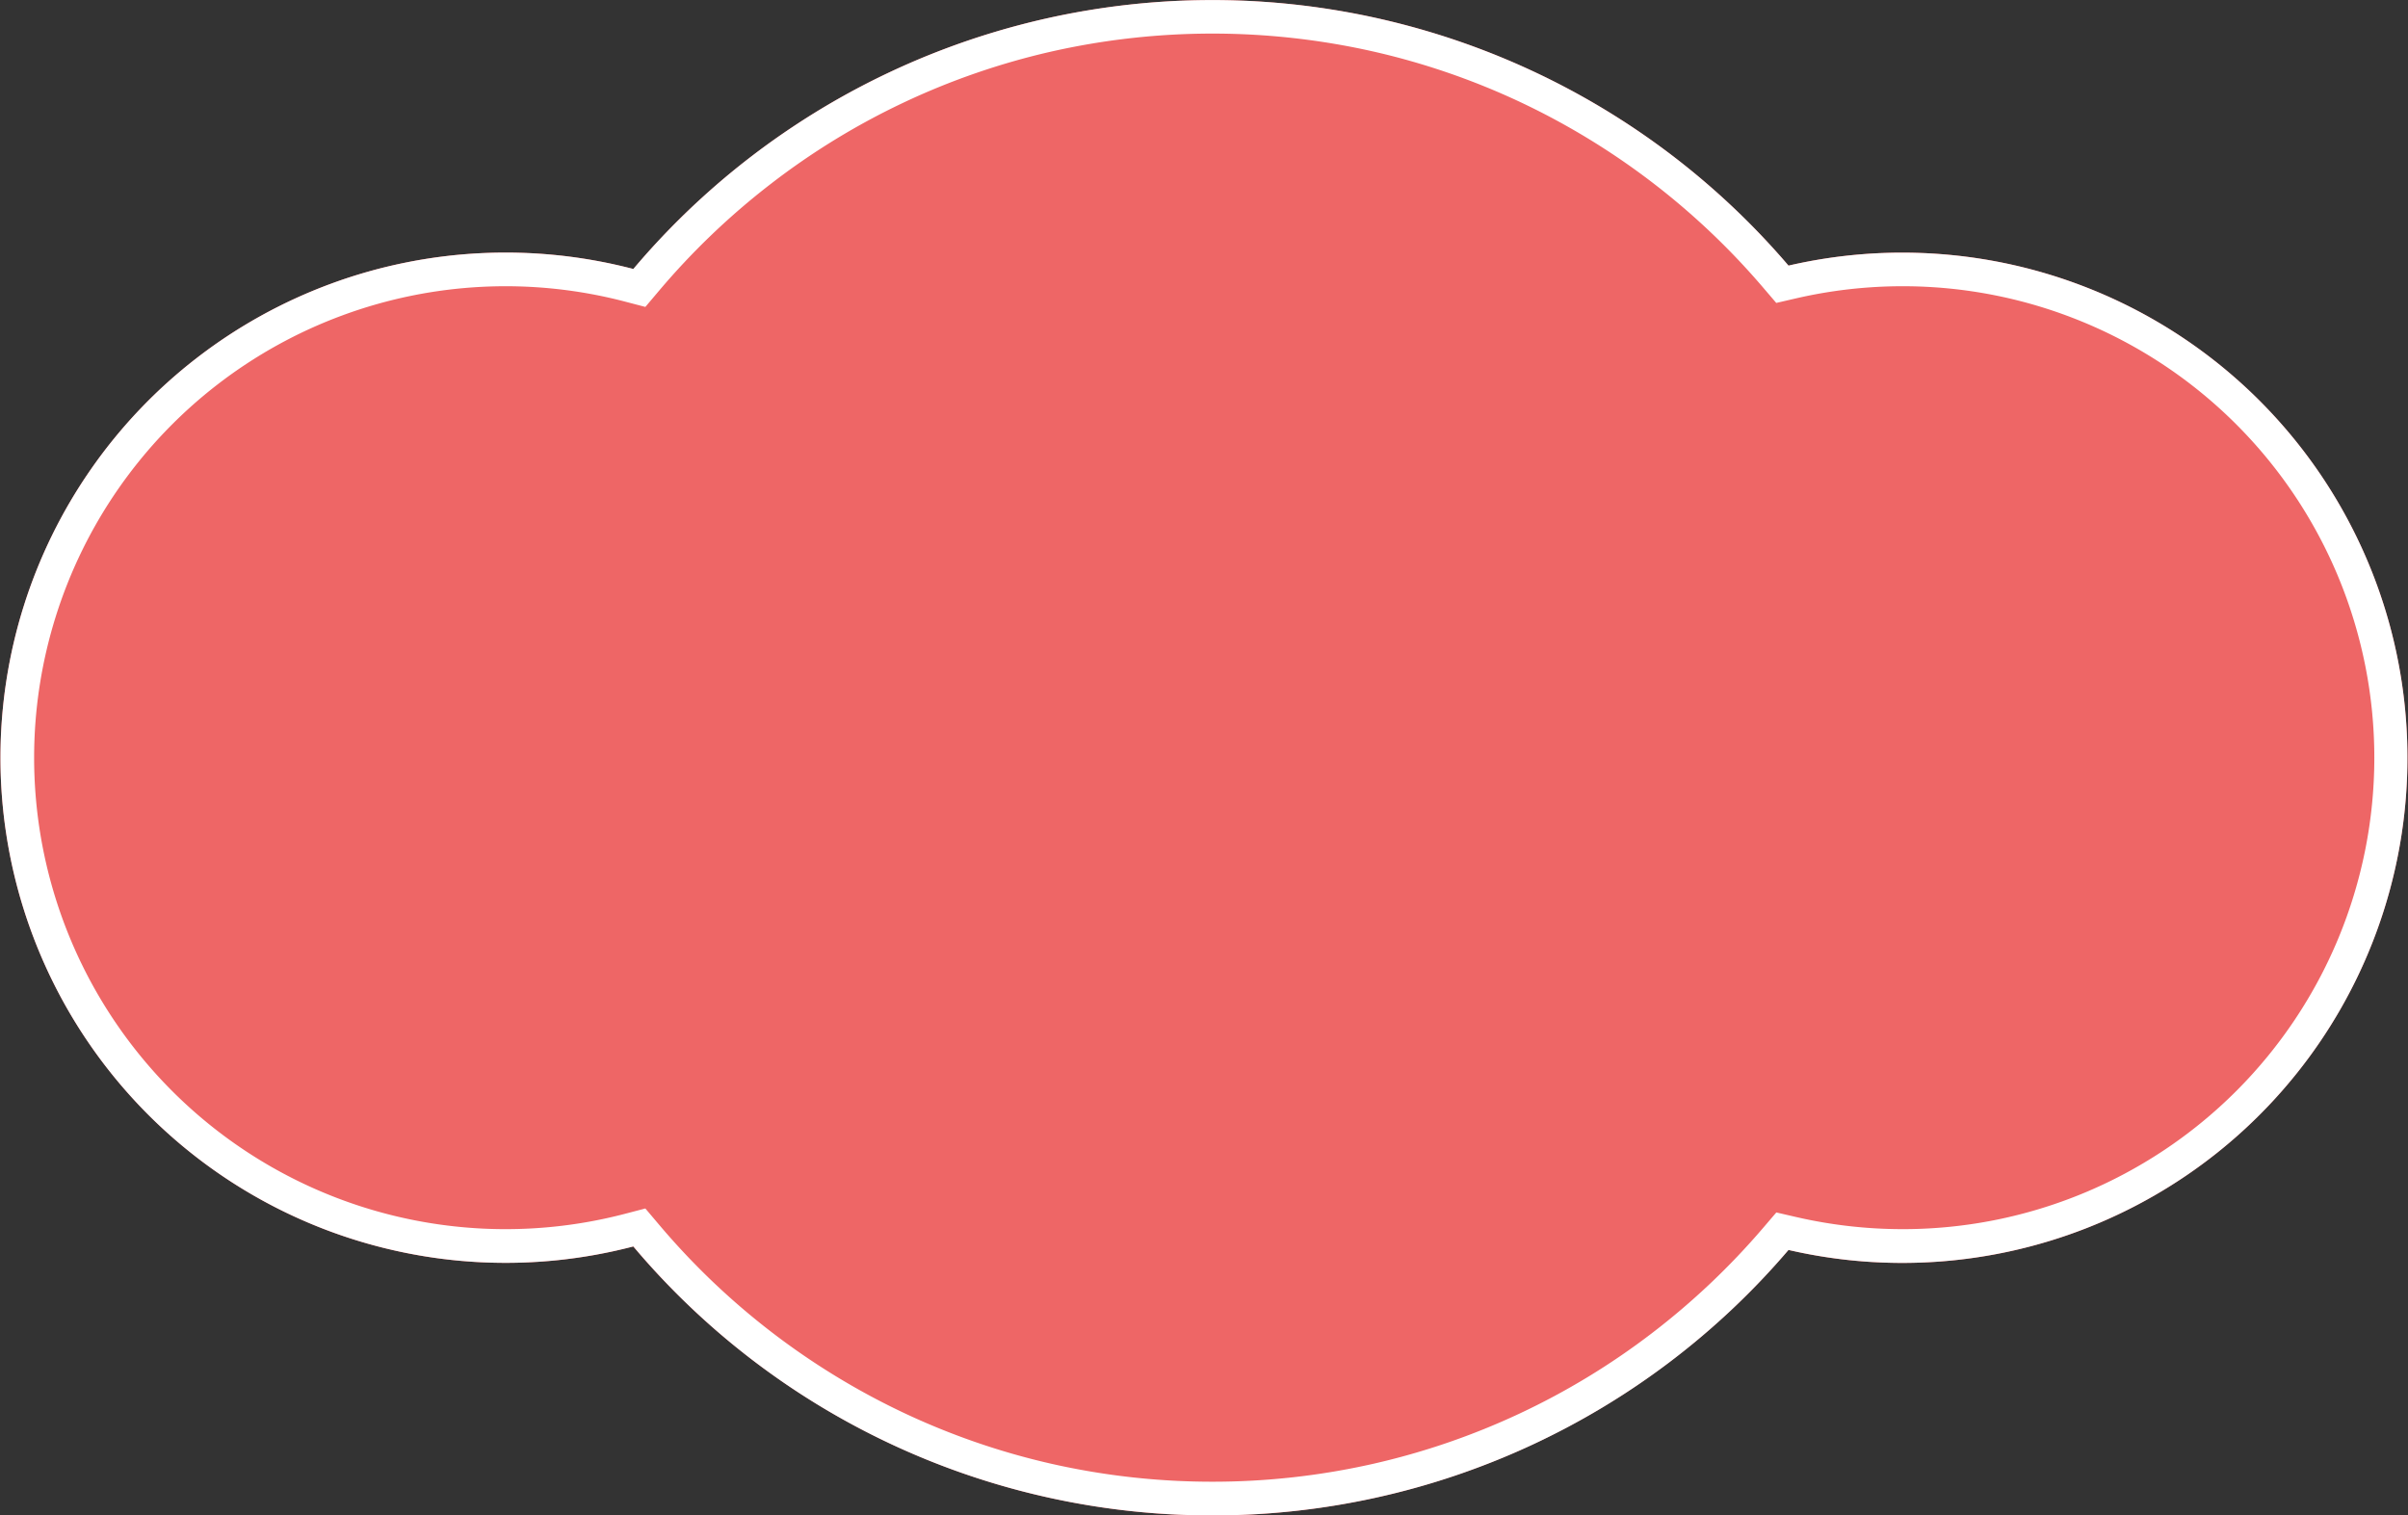
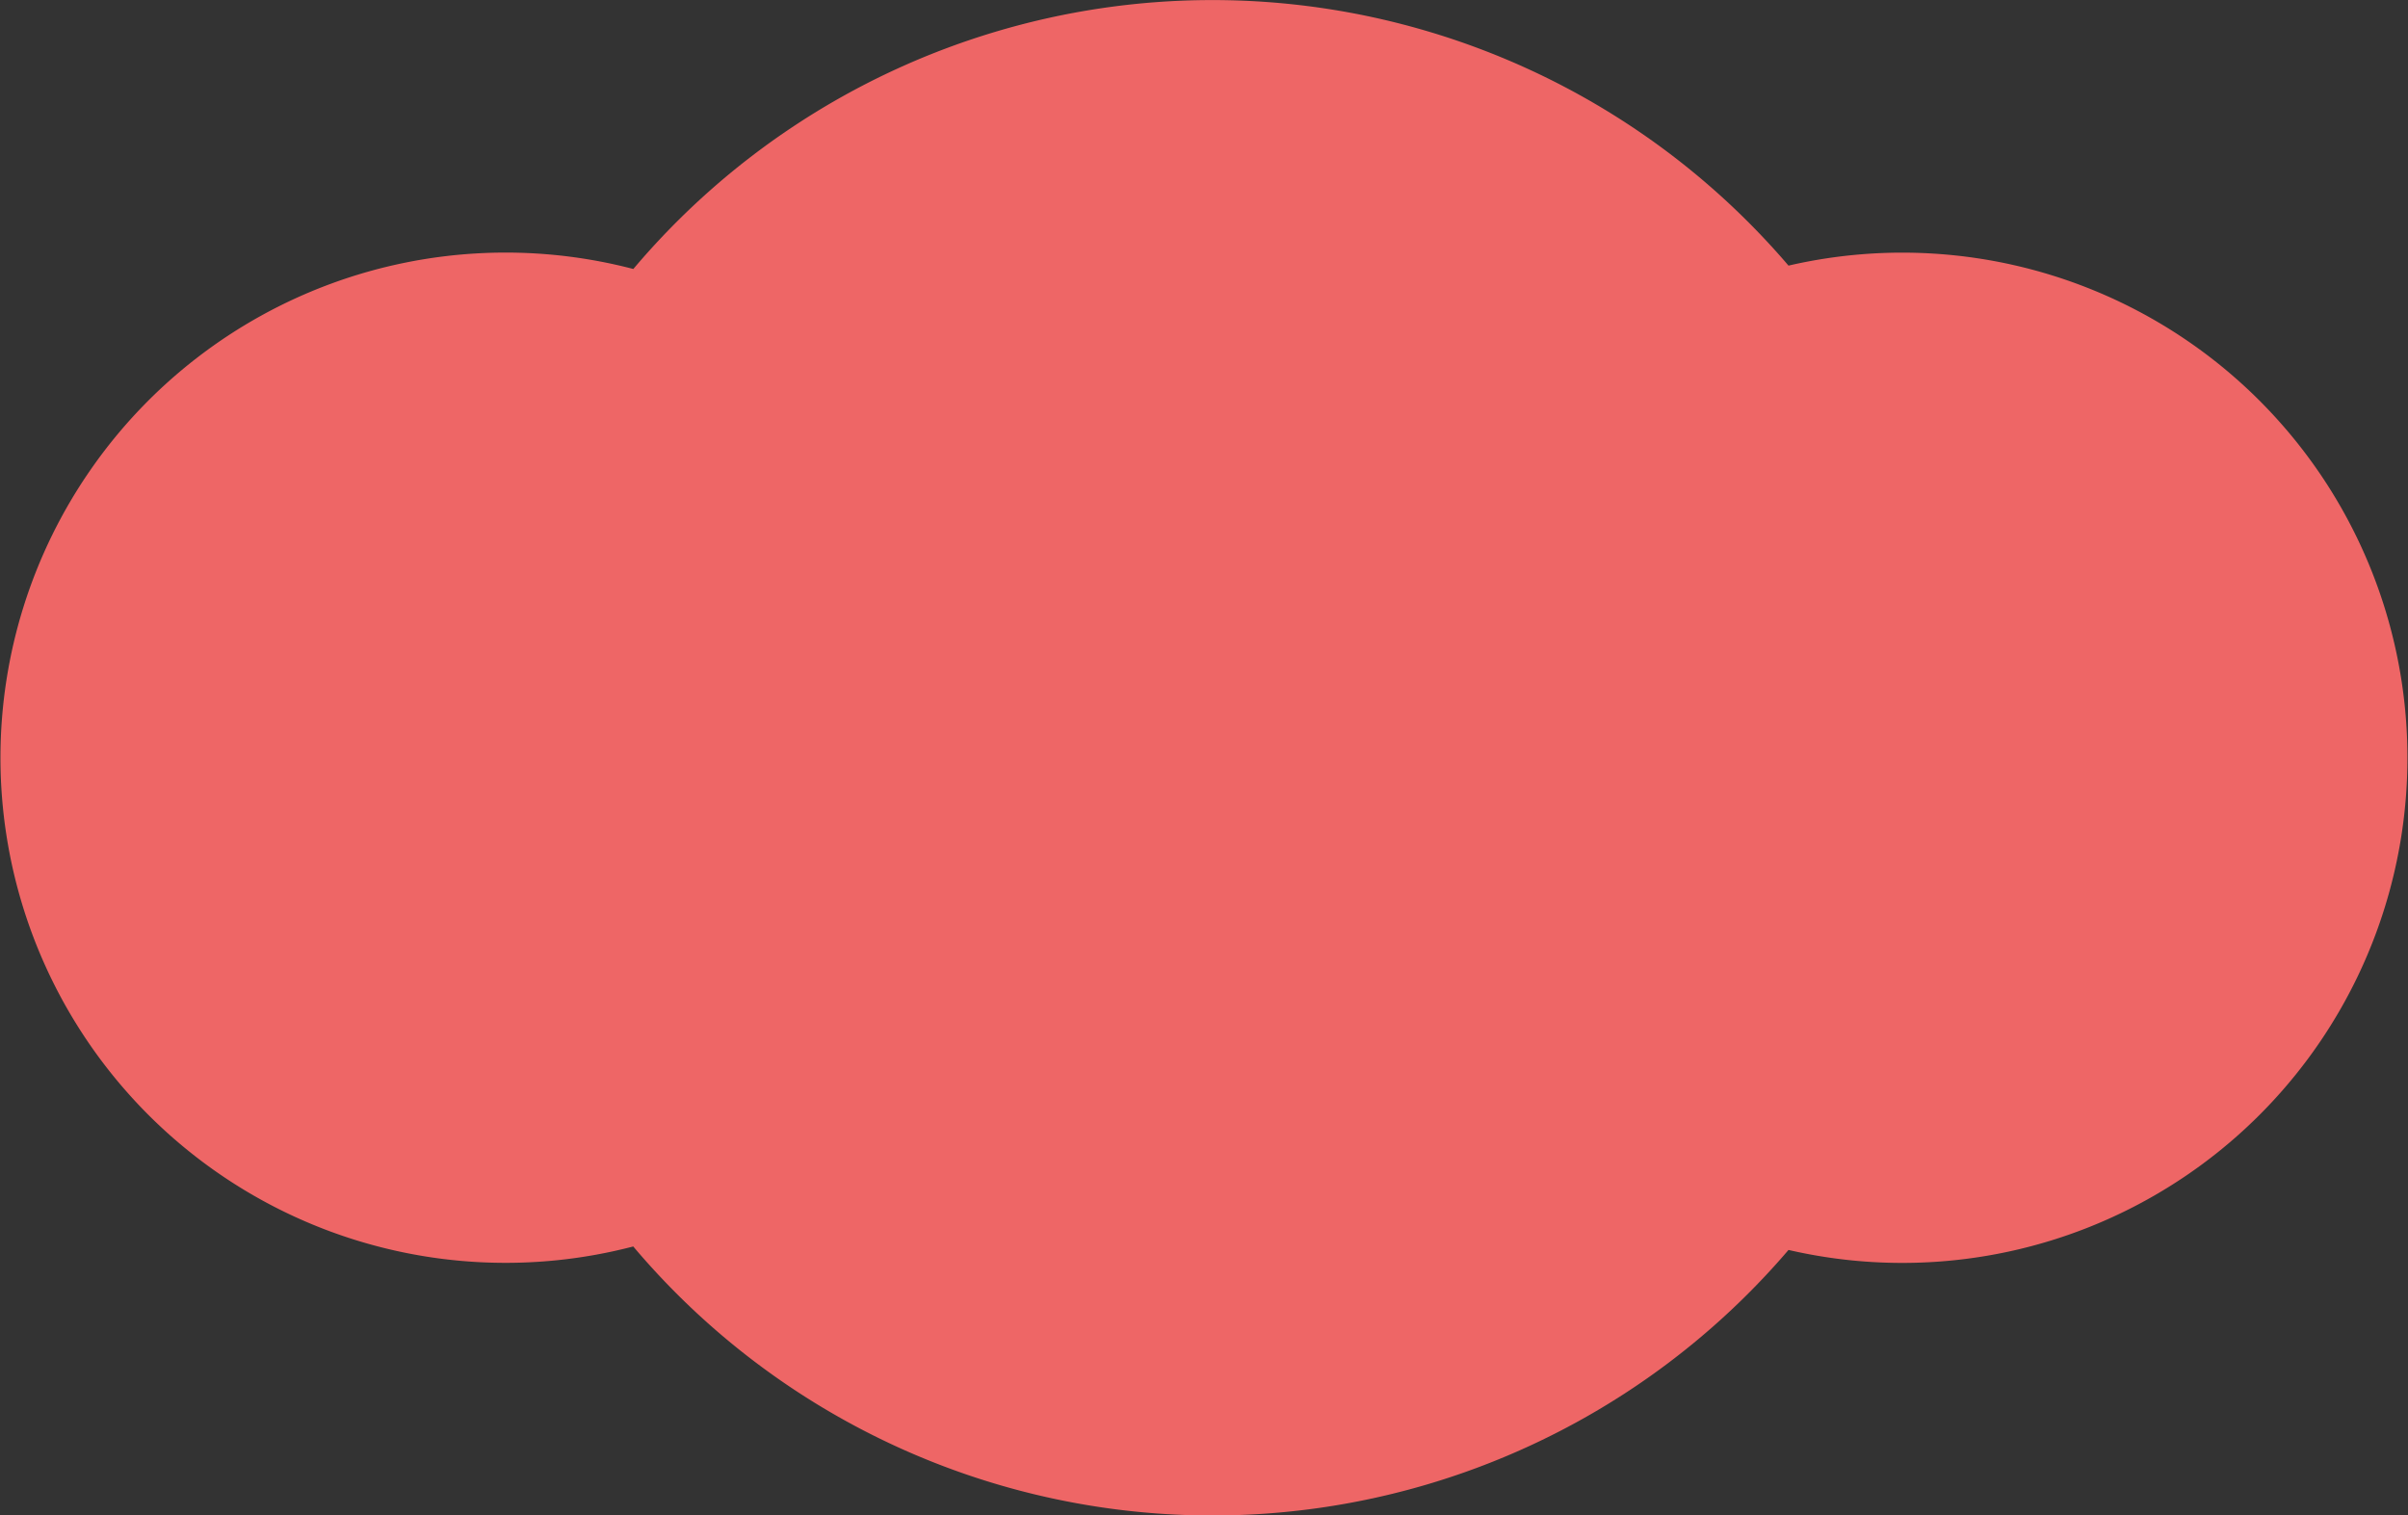
<svg xmlns="http://www.w3.org/2000/svg" width="143" height="90" viewBox="0 0 143 90">
  <rect x="0" y="0" width="143" height="90" fill="#333333" stroke="none" />
  <g transform="translate(-729.31 -1861.757)">
    <g transform="translate(730.26 1862.148)">
-       <path d="M37.611,74.027a30,30,0,1,1,0-58.051,45,45,0,0,1,68.6-.2,30,30,0,1,1,0,58.459,45,45,0,0,1-68.6-.2Z" transform="translate(-0.95 -0.392)" fill="#e66" />
-       <path d="M72,88a43.261,43.261,0,0,0,9.523-1.058A42.808,42.808,0,0,0,98.1,79.178a43.337,43.337,0,0,0,6.6-6.248l.788-.922,1.182.273A28.168,28.168,0,0,0,113,73a28,28,0,1,0,0-56,28.165,28.165,0,0,0-6.334.719l-1.182.273-.788-.922a43.15,43.15,0,0,0-14.4-11,42.755,42.755,0,0,0-8.774-3.017,43.4,43.4,0,0,0-19.109.015A42.817,42.817,0,0,0,45.75,10.941a43.341,43.341,0,0,0-6.611,6.325l-.814.963-1.22-.319a28,28,0,1,0,0,54.181l1.22-.319.814.963A43.16,43.16,0,0,0,53.587,83.871a42.756,42.756,0,0,0,8.826,3.058A43.252,43.252,0,0,0,72,88m0,2A44.9,44.9,0,0,1,37.611,74.027a30,30,0,1,1,0-58.051,45,45,0,0,1,68.6-.2,30,30,0,1,1,0,58.459A44.9,44.9,0,0,1,72,90Z" transform="translate(-0.95 -0.392)" fill="#fff" />
+       <path d="M37.611,74.027a30,30,0,1,1,0-58.051,45,45,0,0,1,68.6-.2,30,30,0,1,1,0,58.459,45,45,0,0,1-68.6-.2" transform="translate(-0.95 -0.392)" fill="#e66" />
    </g>
  </g>
</svg>